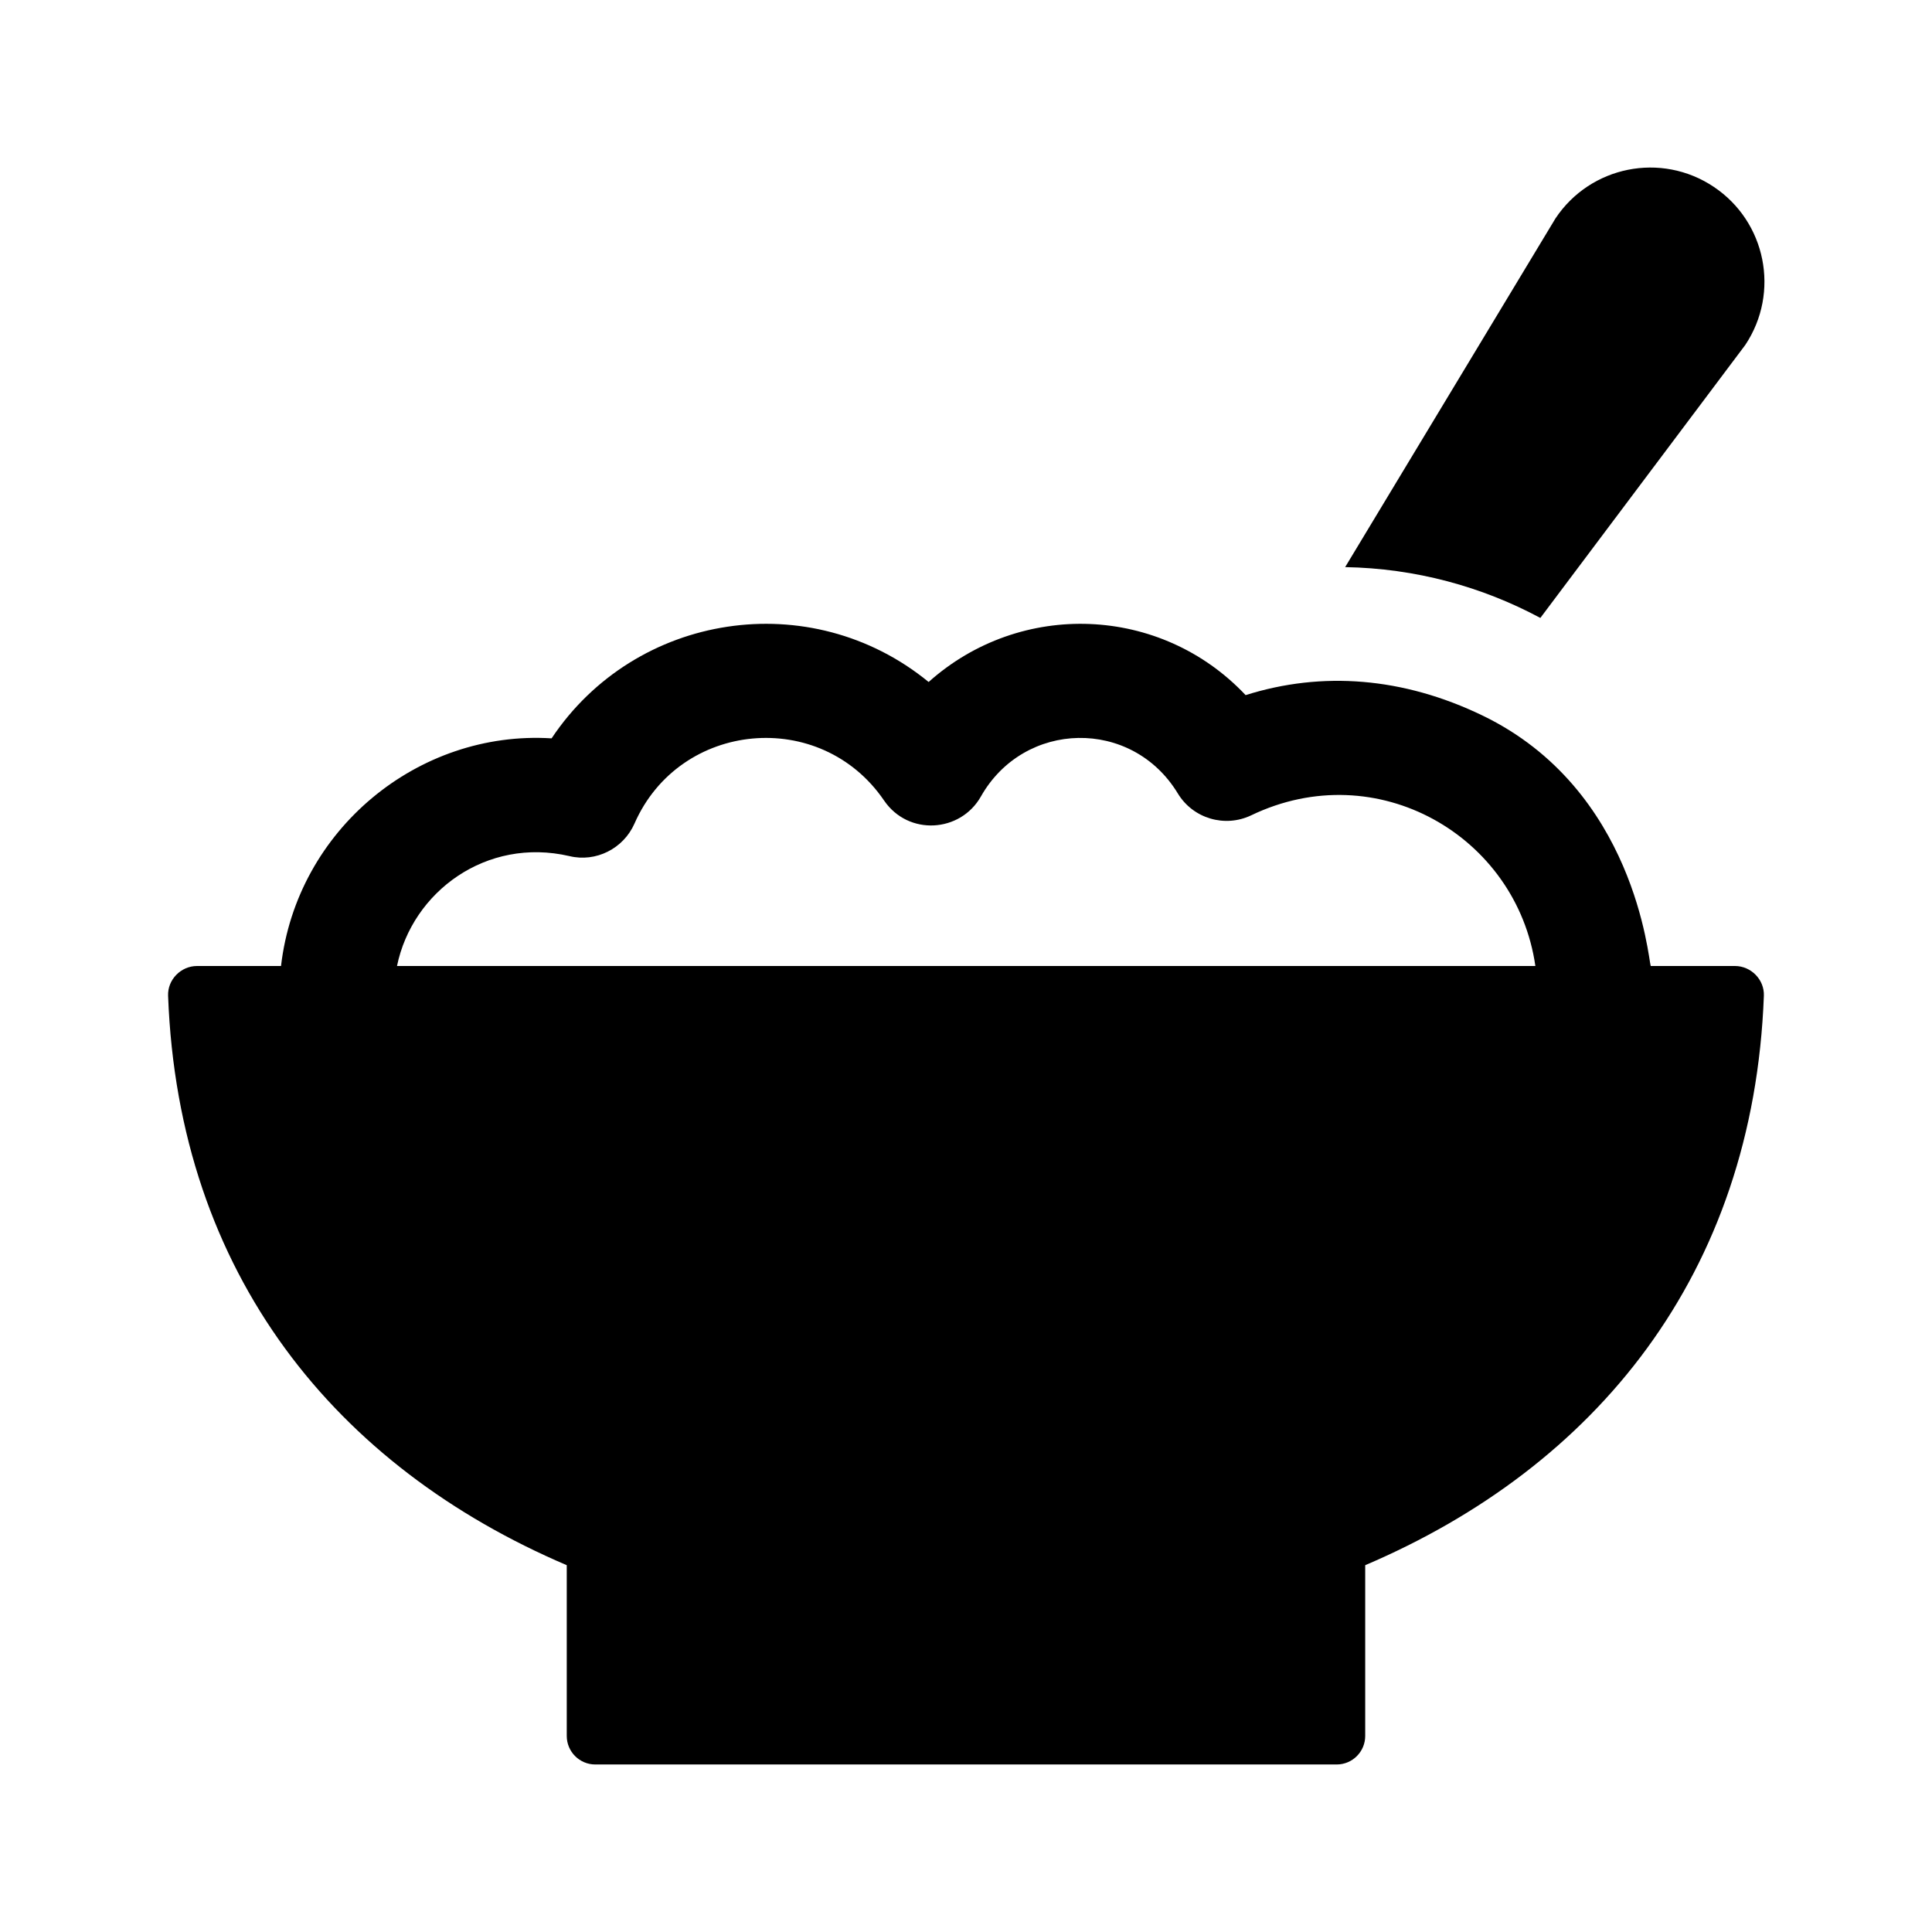
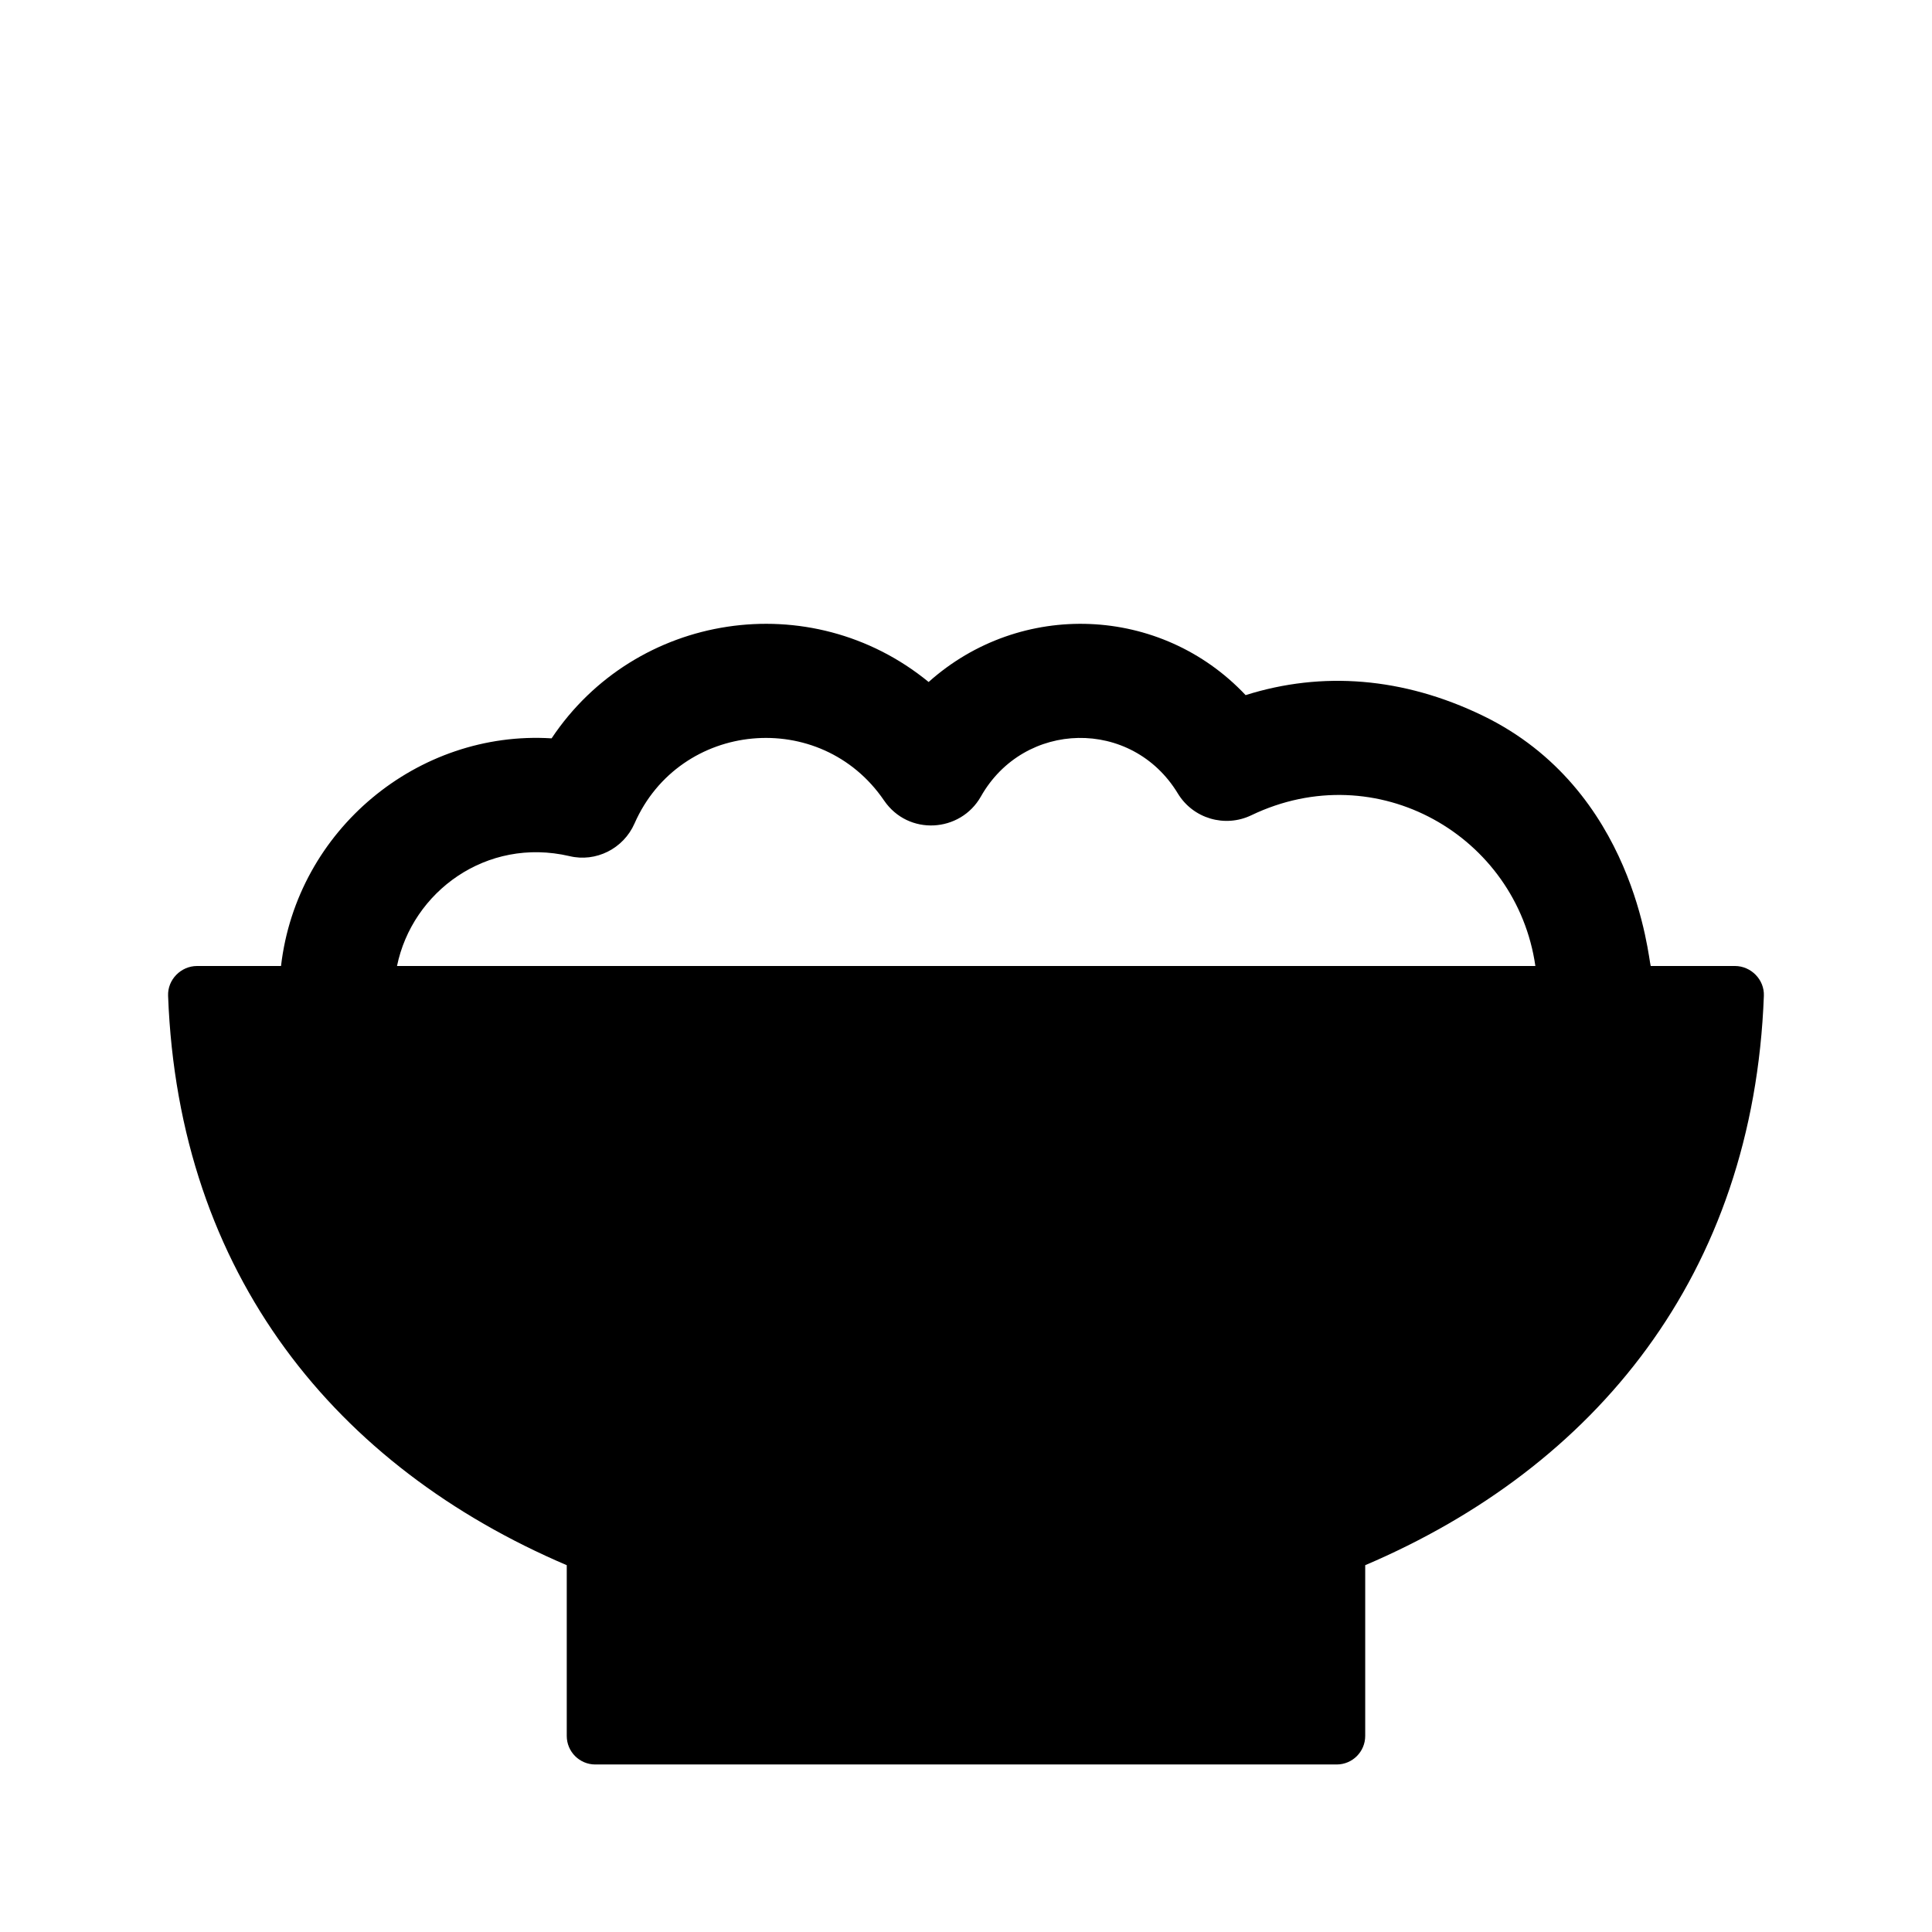
<svg xmlns="http://www.w3.org/2000/svg" fill="#000000" width="800px" height="800px" version="1.1" viewBox="144 144 512 512">
  <g>
-     <path d="m500.48 294.29 55.738-92.41c9.254-13.895 28.016-17.672 41.918-8.383 13.891 9.262 17.637 28.027 8.383 41.918l-54.312 72.344c-15.5-8.312-33.082-13.141-51.727-13.469z" />
    <path d="m581.46 400c-0.645-1.789-4.055-46.82-44.605-66.391-20.98-10.125-42.461-11.801-62.754-5.394-22.43-23.82-59.633-25.277-84.004-3.481-31.312-25.629-77.703-18.391-99.922 14.938-35.363-2.211-67.504 24.184-71.703 60.328h-22.254c-4.277 0-7.836 3.617-7.672 7.891 2.769 73.98 44.621 124.86 105.65 150.9v45.254c0 4.172 3.387 7.559 7.559 7.559h196.48c4.172 0 7.559-3.387 7.559-7.559v-45.254c61.031-26.035 102.88-76.918 105.65-150.91 0.16-4.266-3.402-7.883-7.672-7.883zm-332.25 0c4.047-19.699 23.703-34.223 45.672-29.129 7.027 1.715 14.348-1.969 17.27-8.637 11.98-27.262 49.34-30.742 66.141-6.082 6.43 9.41 20.223 8.508 25.652-1.066 11.441-20.25 40.023-20.879 52.191-0.812 4.035 6.656 12.465 9.133 19.461 5.785 33.309-15.996 70.336 5.477 75.293 39.941z" />
  </g>
</svg>